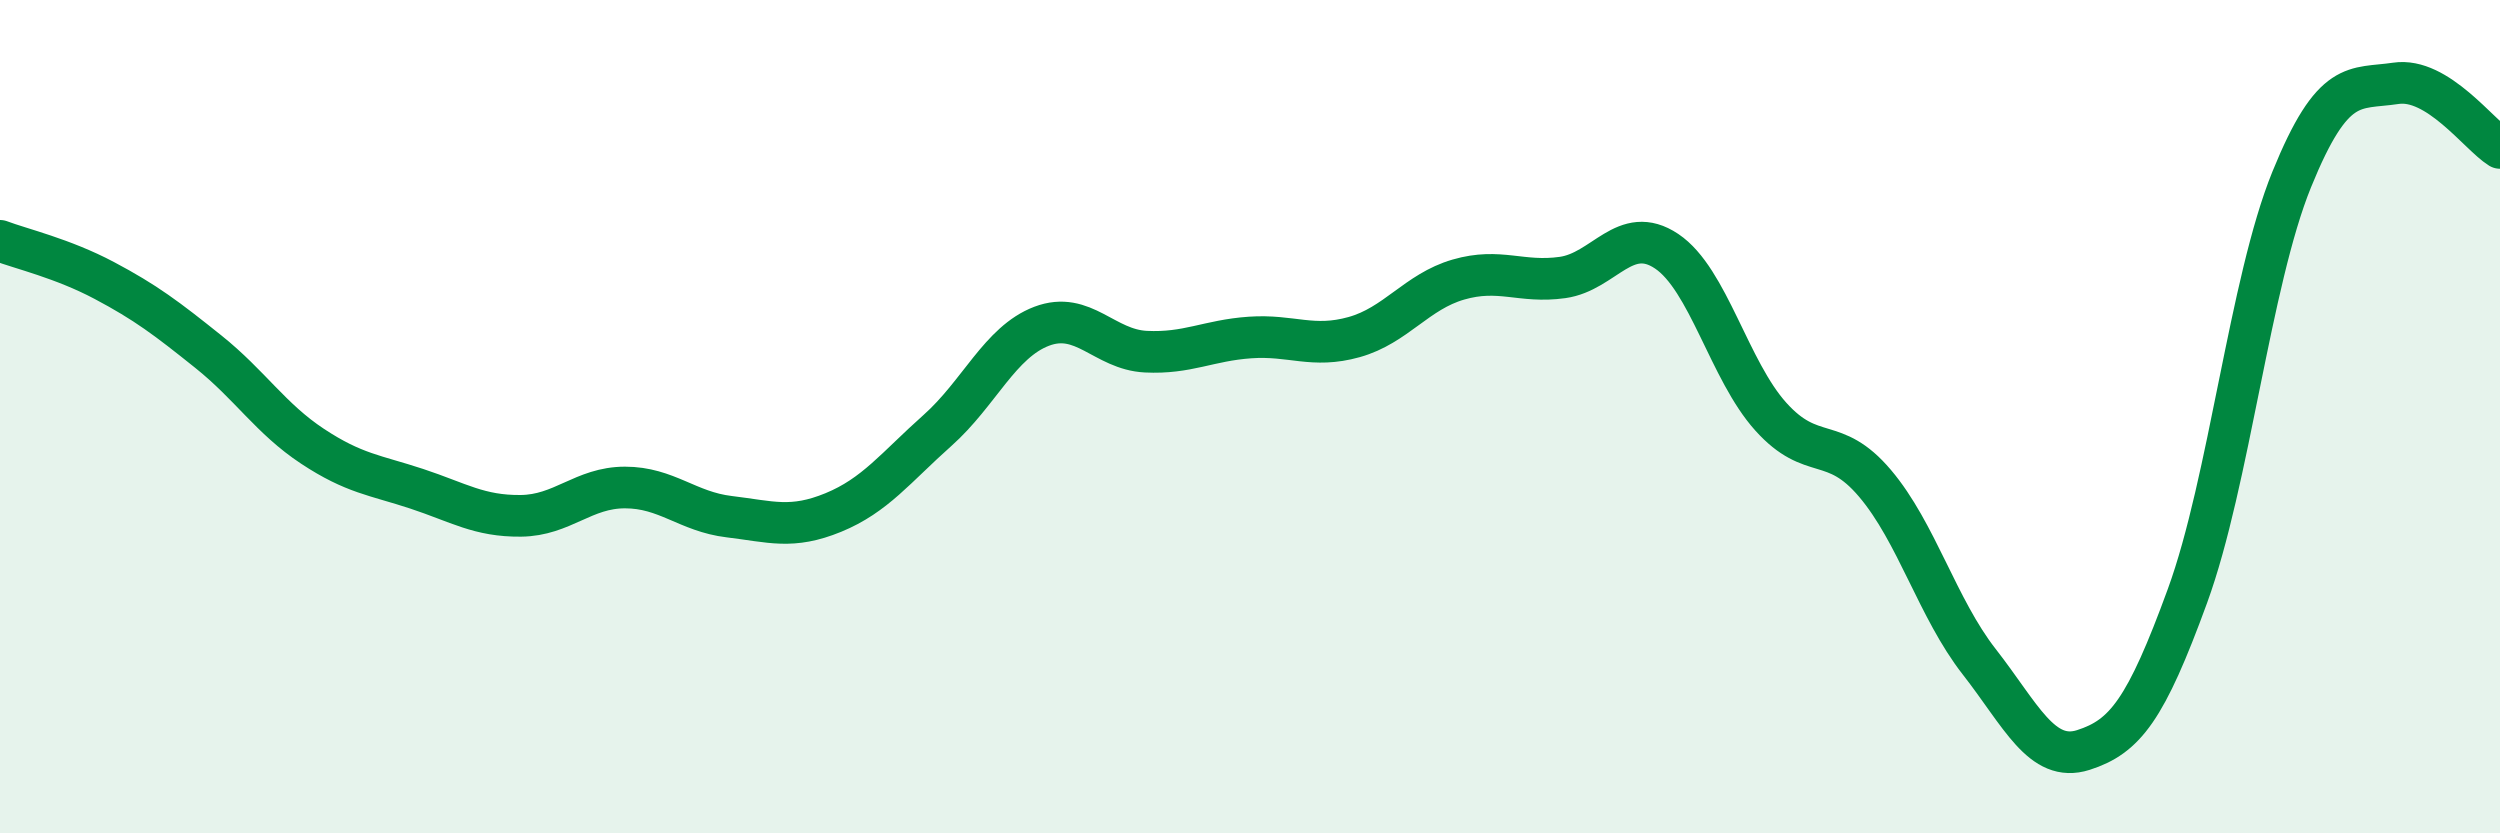
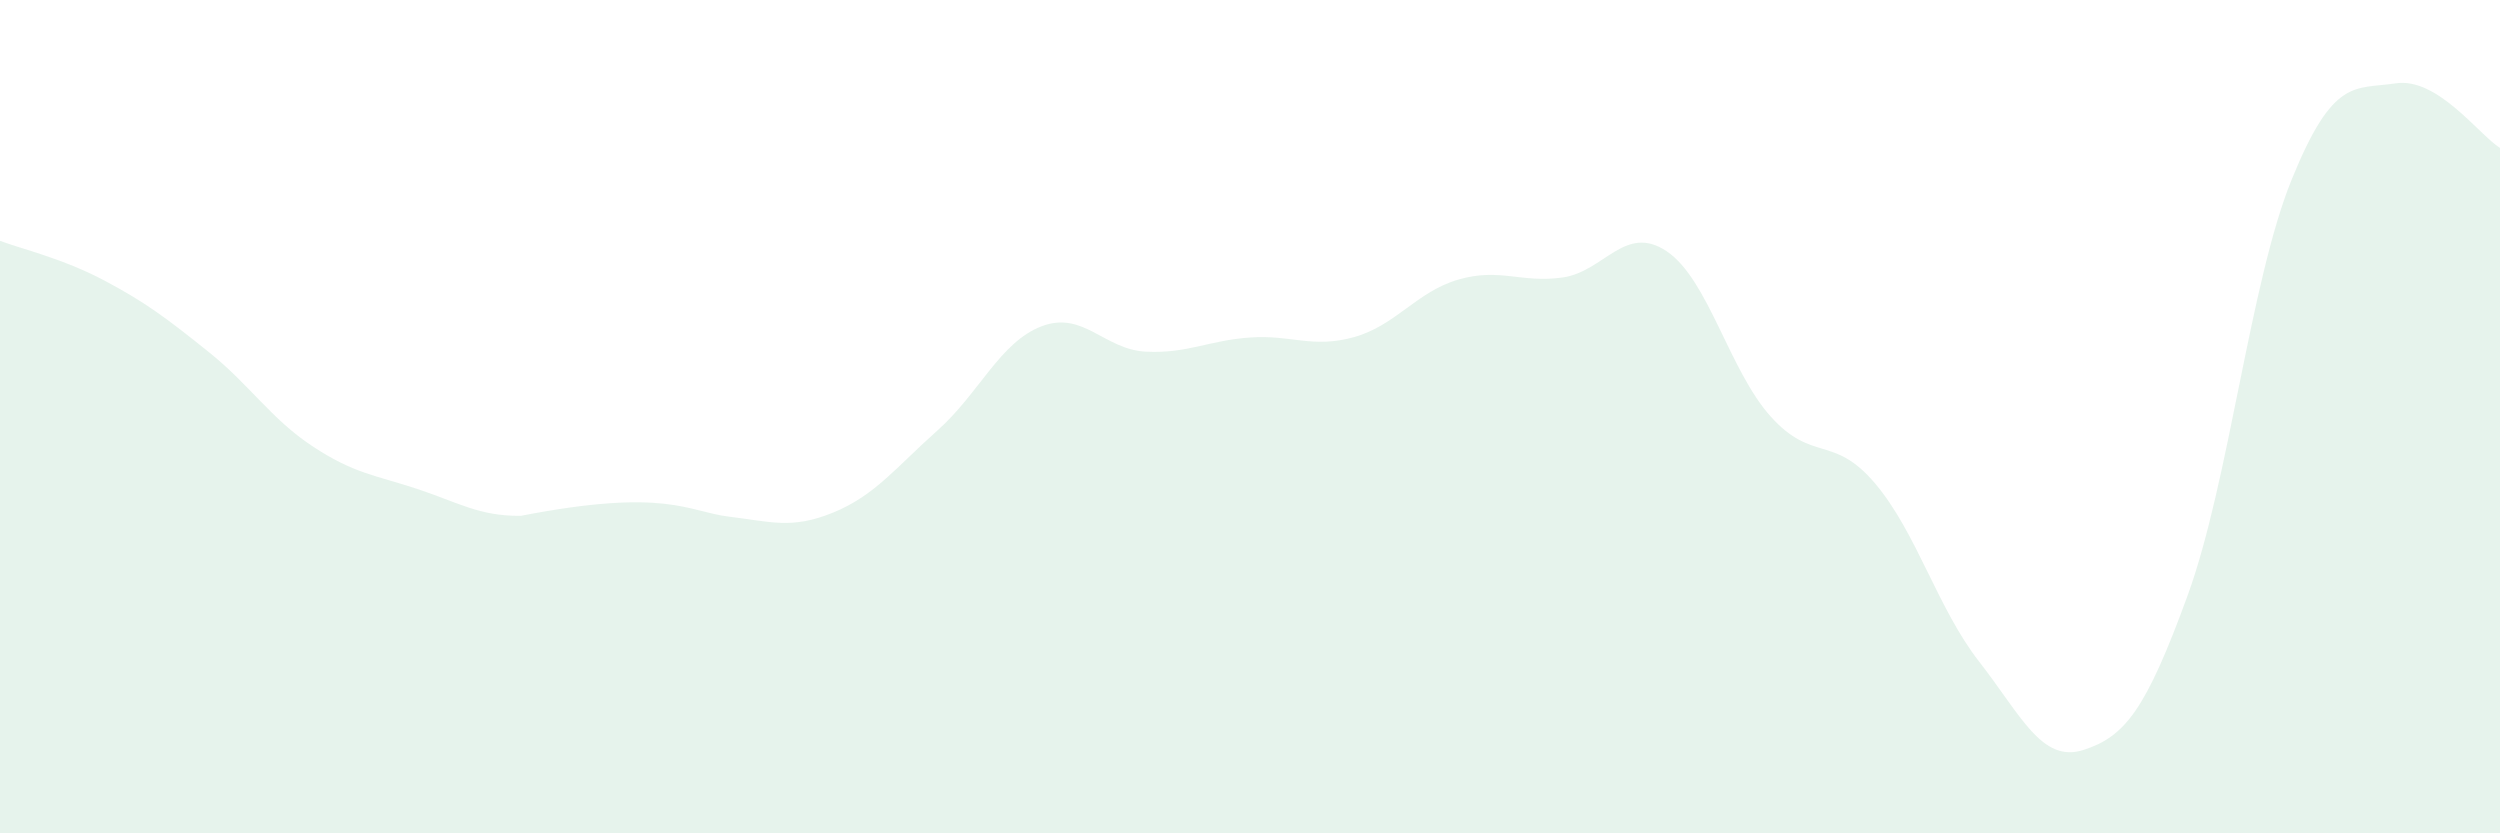
<svg xmlns="http://www.w3.org/2000/svg" width="60" height="20" viewBox="0 0 60 20">
-   <path d="M 0,5.78 C 0.5,5.97 1.5,6.2 2.5,6.73 C 3.5,7.26 4,7.64 5,8.44 C 6,9.24 6.5,10.05 7.5,10.71 C 8.5,11.37 9,11.4 10,11.73 C 11,12.06 11.5,12.39 12.5,12.38 C 13.5,12.37 14,11.7 15,11.7 C 16,11.7 16.5,12.28 17.5,12.4 C 18.5,12.52 19,12.71 20,12.3 C 21,11.89 21.5,11.22 22.5,10.33 C 23.5,9.44 24,8.21 25,7.83 C 26,7.45 26.5,8.39 27.5,8.44 C 28.5,8.49 29,8.17 30,8.1 C 31,8.03 31.5,8.37 32.5,8.09 C 33.5,7.81 34,7 35,6.71 C 36,6.42 36.5,6.8 37.5,6.66 C 38.5,6.52 39,5.36 40,6.03 C 41,6.7 41.5,8.89 42.5,10 C 43.5,11.11 44,10.42 45,11.6 C 46,12.78 46.5,14.6 47.5,15.88 C 48.5,17.16 49,18.32 50,18 C 51,17.68 51.5,17.04 52.5,14.3 C 53.5,11.56 54,6.77 55,4.31 C 56,1.85 56.5,2.15 57.5,2 C 58.5,1.85 59.5,3.24 60,3.55L60 20L0 20Z" fill="#008740" opacity="0.1" stroke-linecap="round" stroke-linejoin="round" />
-   <path d="M 0,5.78 C 0.5,5.97 1.5,6.2 2.5,6.73 C 3.5,7.26 4,7.64 5,8.44 C 6,9.24 6.5,10.05 7.5,10.71 C 8.5,11.37 9,11.4 10,11.73 C 11,12.06 11.5,12.39 12.5,12.38 C 13.5,12.37 14,11.7 15,11.7 C 16,11.7 16.5,12.28 17.5,12.4 C 18.5,12.52 19,12.71 20,12.3 C 21,11.89 21.5,11.22 22.5,10.33 C 23.5,9.44 24,8.21 25,7.83 C 26,7.45 26.5,8.39 27.5,8.44 C 28.5,8.49 29,8.17 30,8.1 C 31,8.03 31.5,8.37 32.5,8.09 C 33.5,7.81 34,7 35,6.71 C 36,6.42 36.5,6.8 37.5,6.66 C 38.5,6.52 39,5.36 40,6.03 C 41,6.7 41.5,8.89 42.5,10 C 43.5,11.11 44,10.42 45,11.6 C 46,12.78 46.5,14.6 47.5,15.88 C 48.5,17.16 49,18.32 50,18 C 51,17.68 51.5,17.04 52.5,14.3 C 53.5,11.56 54,6.77 55,4.31 C 56,1.85 56.5,2.15 57.5,2 C 58.5,1.85 59.5,3.24 60,3.55" stroke="#008740" stroke-width="1" fill="none" stroke-linecap="round" stroke-linejoin="round" />
+   <path d="M 0,5.78 C 0.5,5.97 1.5,6.2 2.5,6.73 C 3.5,7.26 4,7.64 5,8.44 C 6,9.24 6.5,10.05 7.5,10.71 C 8.5,11.37 9,11.4 10,11.73 C 11,12.06 11.5,12.39 12.5,12.38 C 16,11.7 16.5,12.28 17.5,12.4 C 18.5,12.52 19,12.71 20,12.3 C 21,11.89 21.5,11.22 22.5,10.33 C 23.5,9.44 24,8.21 25,7.83 C 26,7.45 26.5,8.39 27.5,8.44 C 28.5,8.49 29,8.17 30,8.1 C 31,8.03 31.5,8.37 32.5,8.09 C 33.5,7.81 34,7 35,6.71 C 36,6.42 36.5,6.8 37.5,6.66 C 38.5,6.52 39,5.36 40,6.03 C 41,6.7 41.5,8.89 42.5,10 C 43.5,11.11 44,10.42 45,11.6 C 46,12.78 46.5,14.6 47.5,15.88 C 48.5,17.16 49,18.32 50,18 C 51,17.68 51.5,17.04 52.5,14.3 C 53.5,11.56 54,6.77 55,4.31 C 56,1.85 56.5,2.15 57.5,2 C 58.5,1.85 59.5,3.24 60,3.55L60 20L0 20Z" fill="#008740" opacity="0.1" stroke-linecap="round" stroke-linejoin="round" />
</svg>